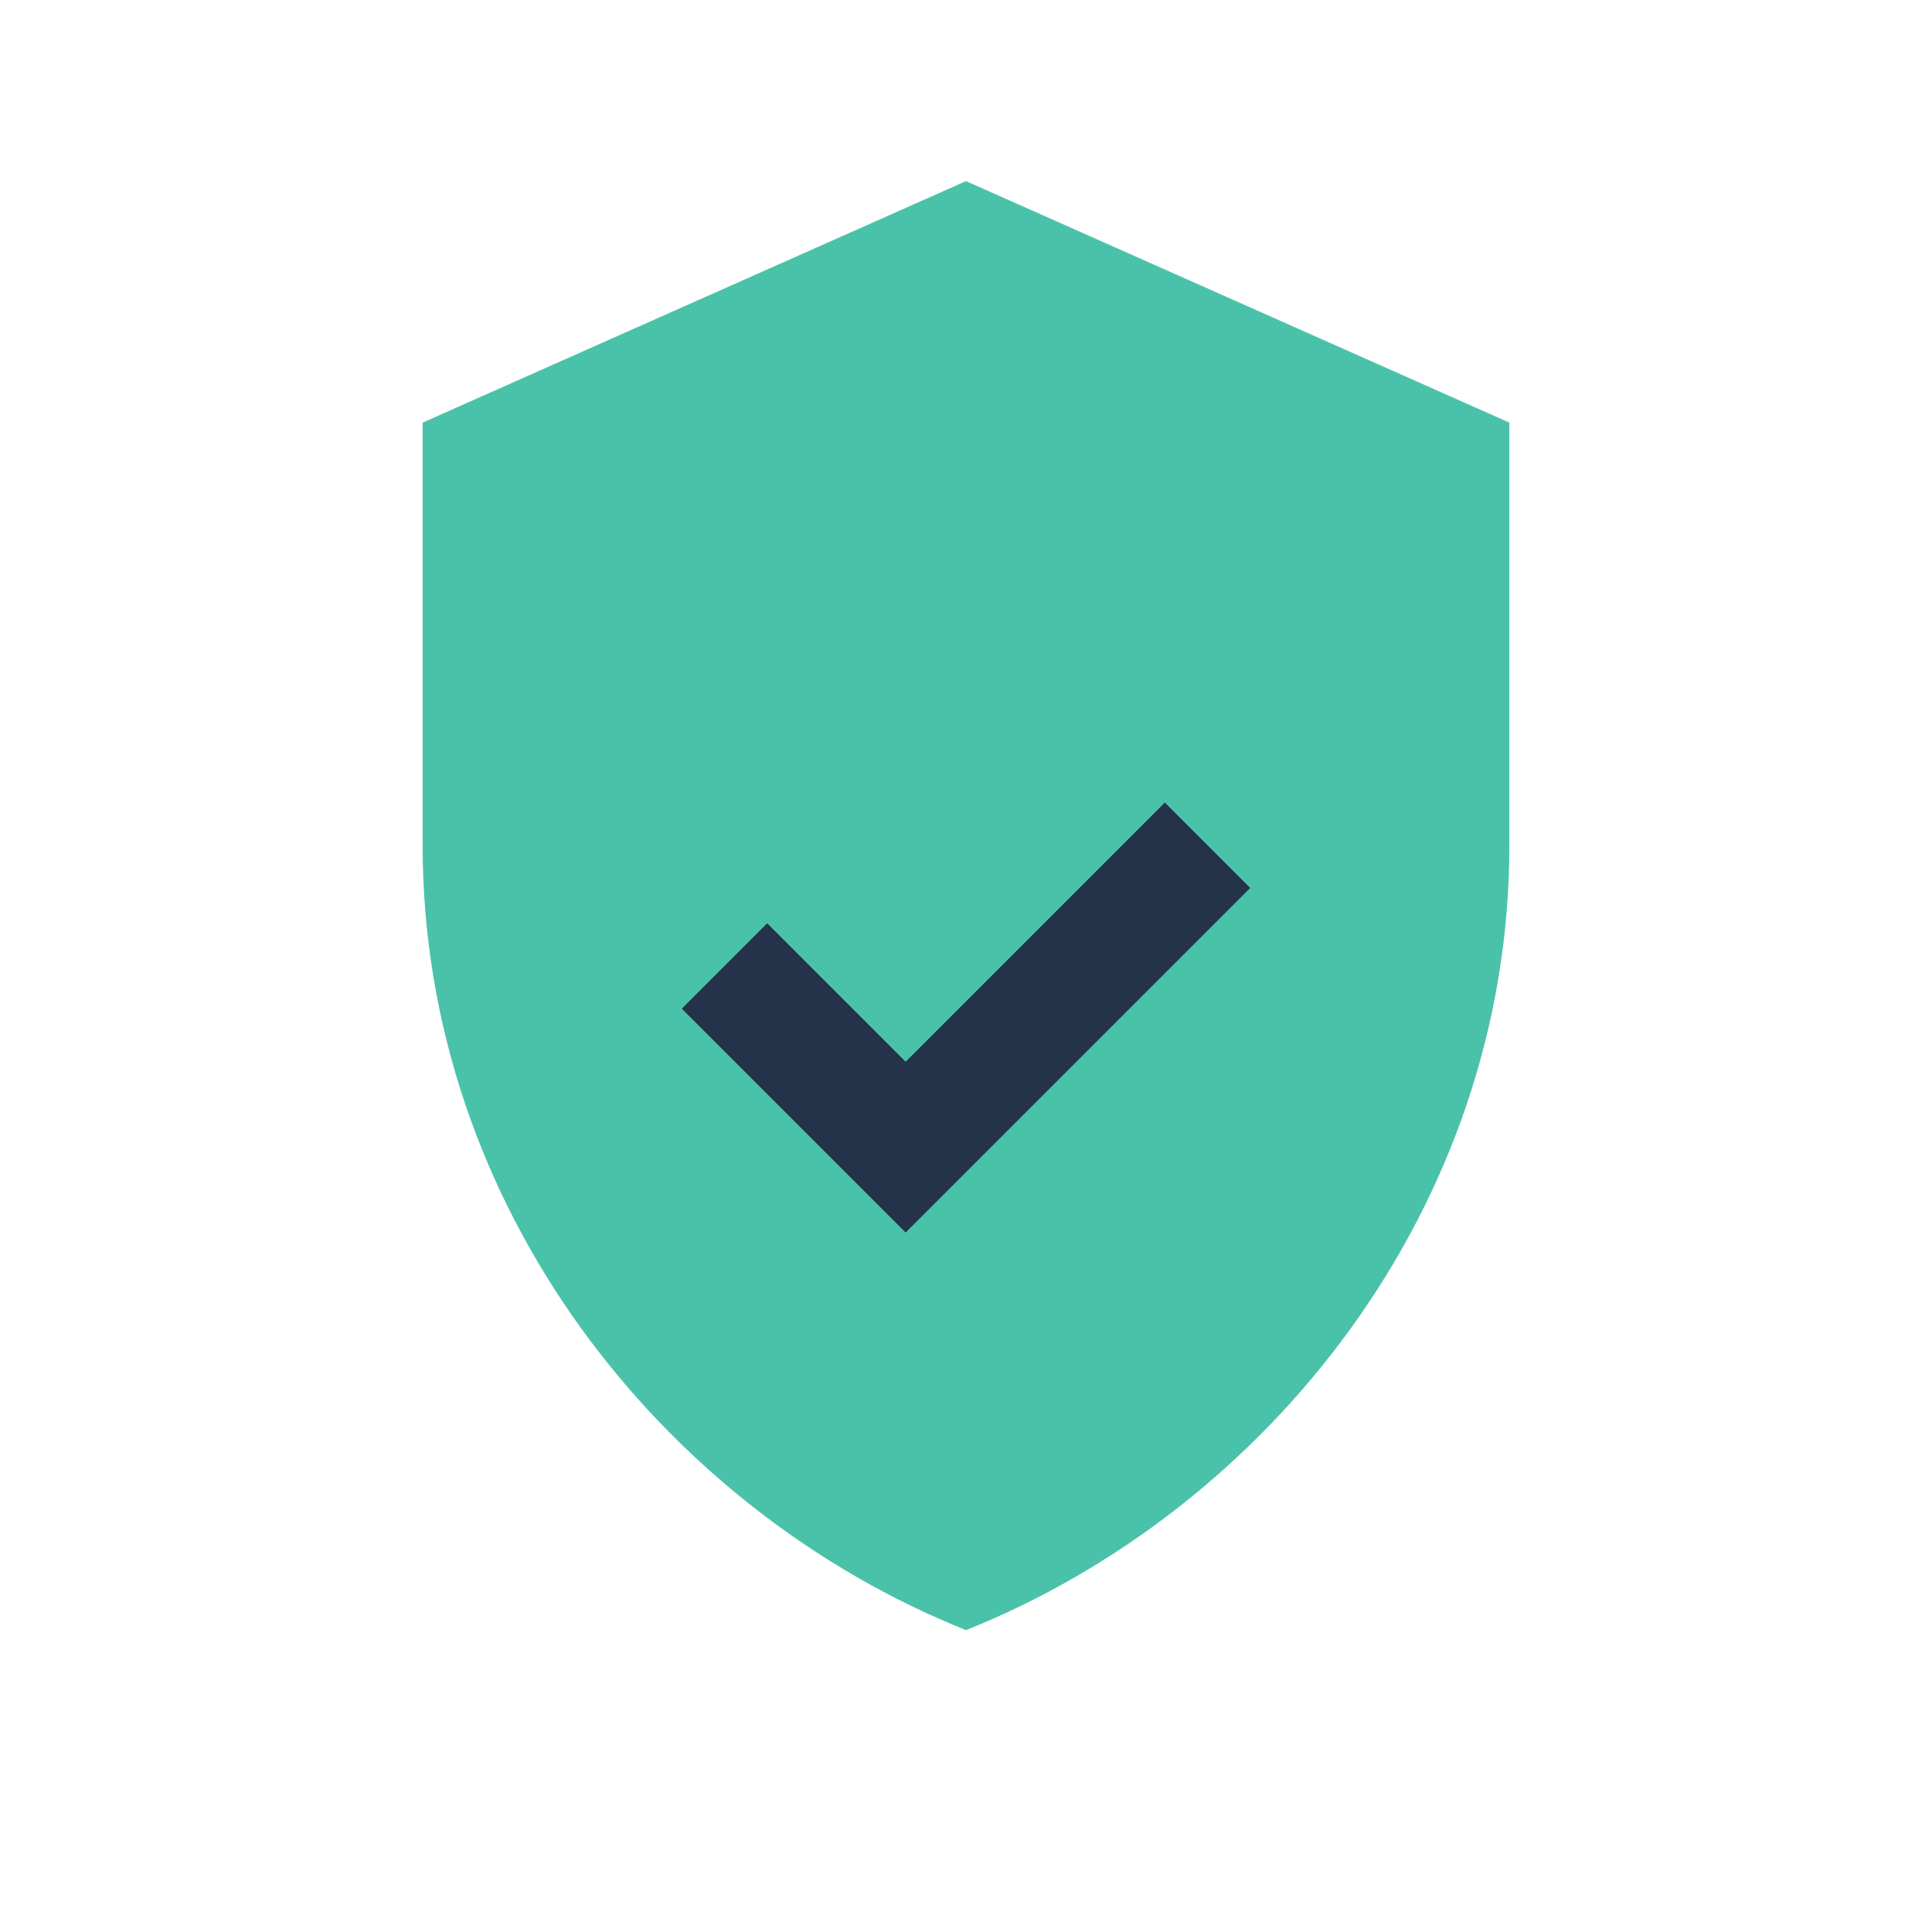
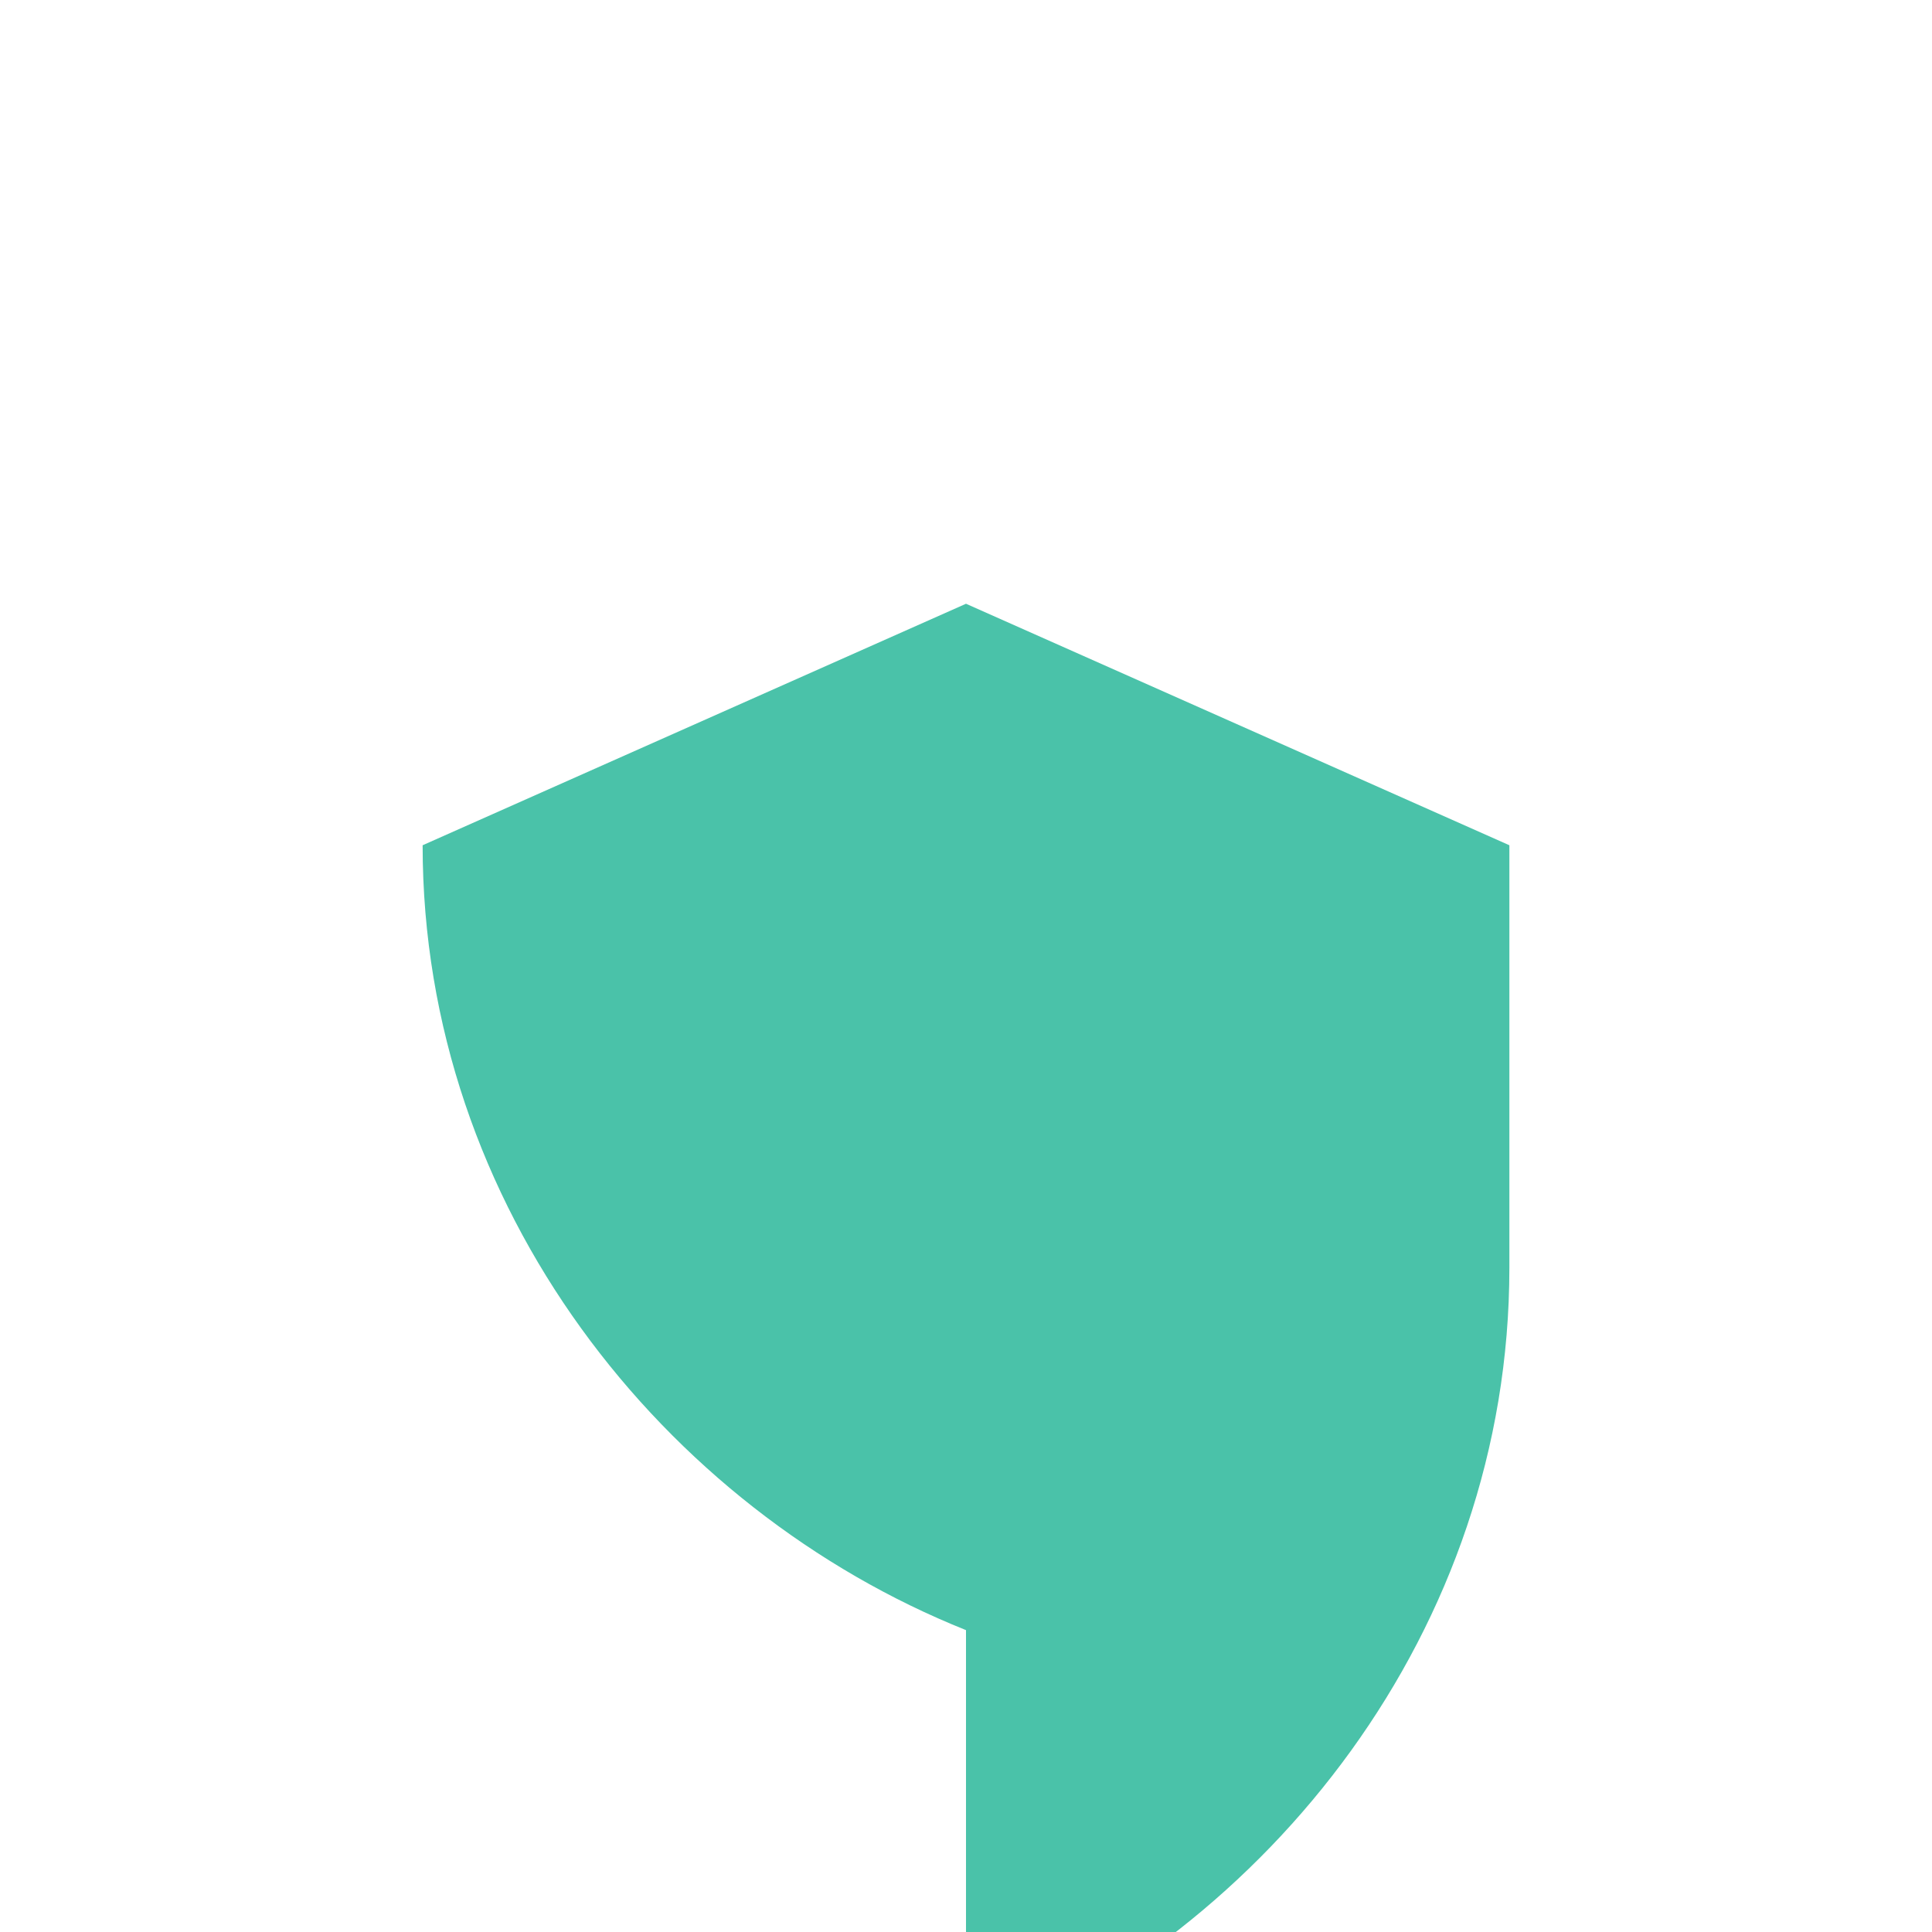
<svg xmlns="http://www.w3.org/2000/svg" width="32" height="32" viewBox="0 0 32 32">
-   <path d="M16 27c-5-2-9-7-9-13V7l9-4 9 4v7c0 6-4 11-9 13z" fill="#4AC2A9" />
-   <path d="M12 16l3 3 5-5" stroke="#24324A" stroke-width="2" fill="none" />
+   <path d="M16 27c-5-2-9-7-9-13l9-4 9 4v7c0 6-4 11-9 13z" fill="#4AC2A9" />
</svg>